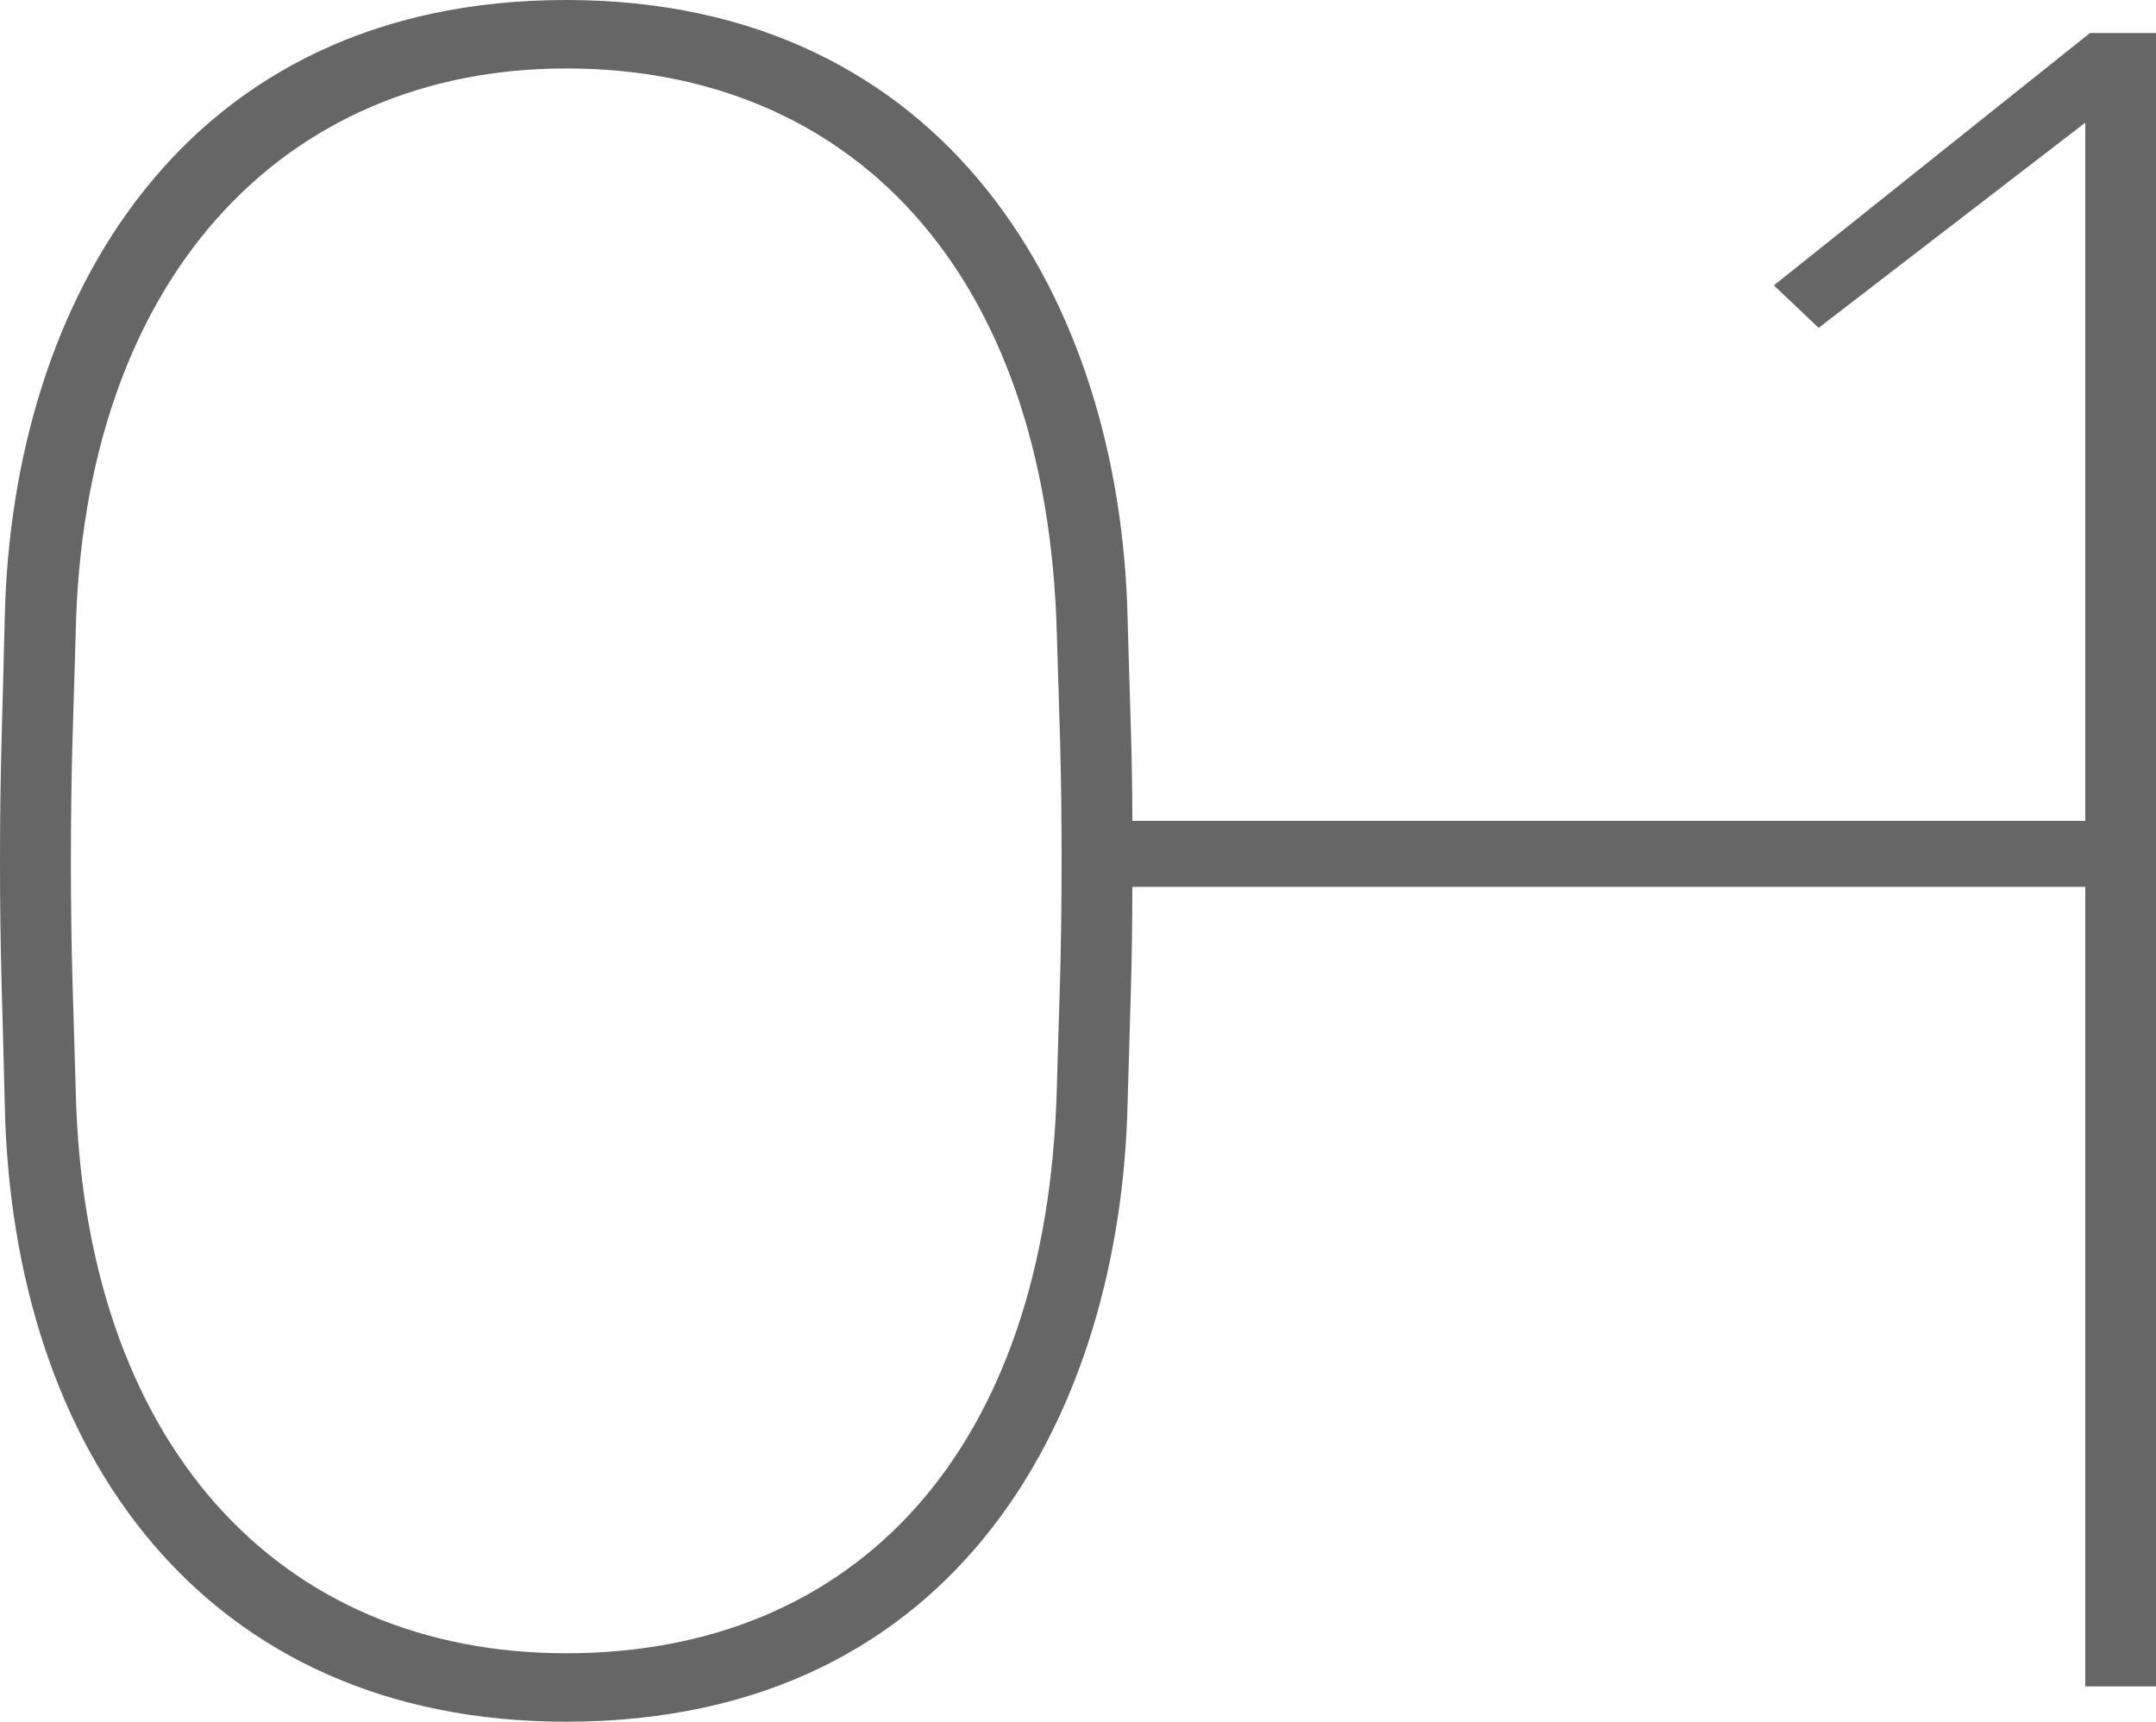
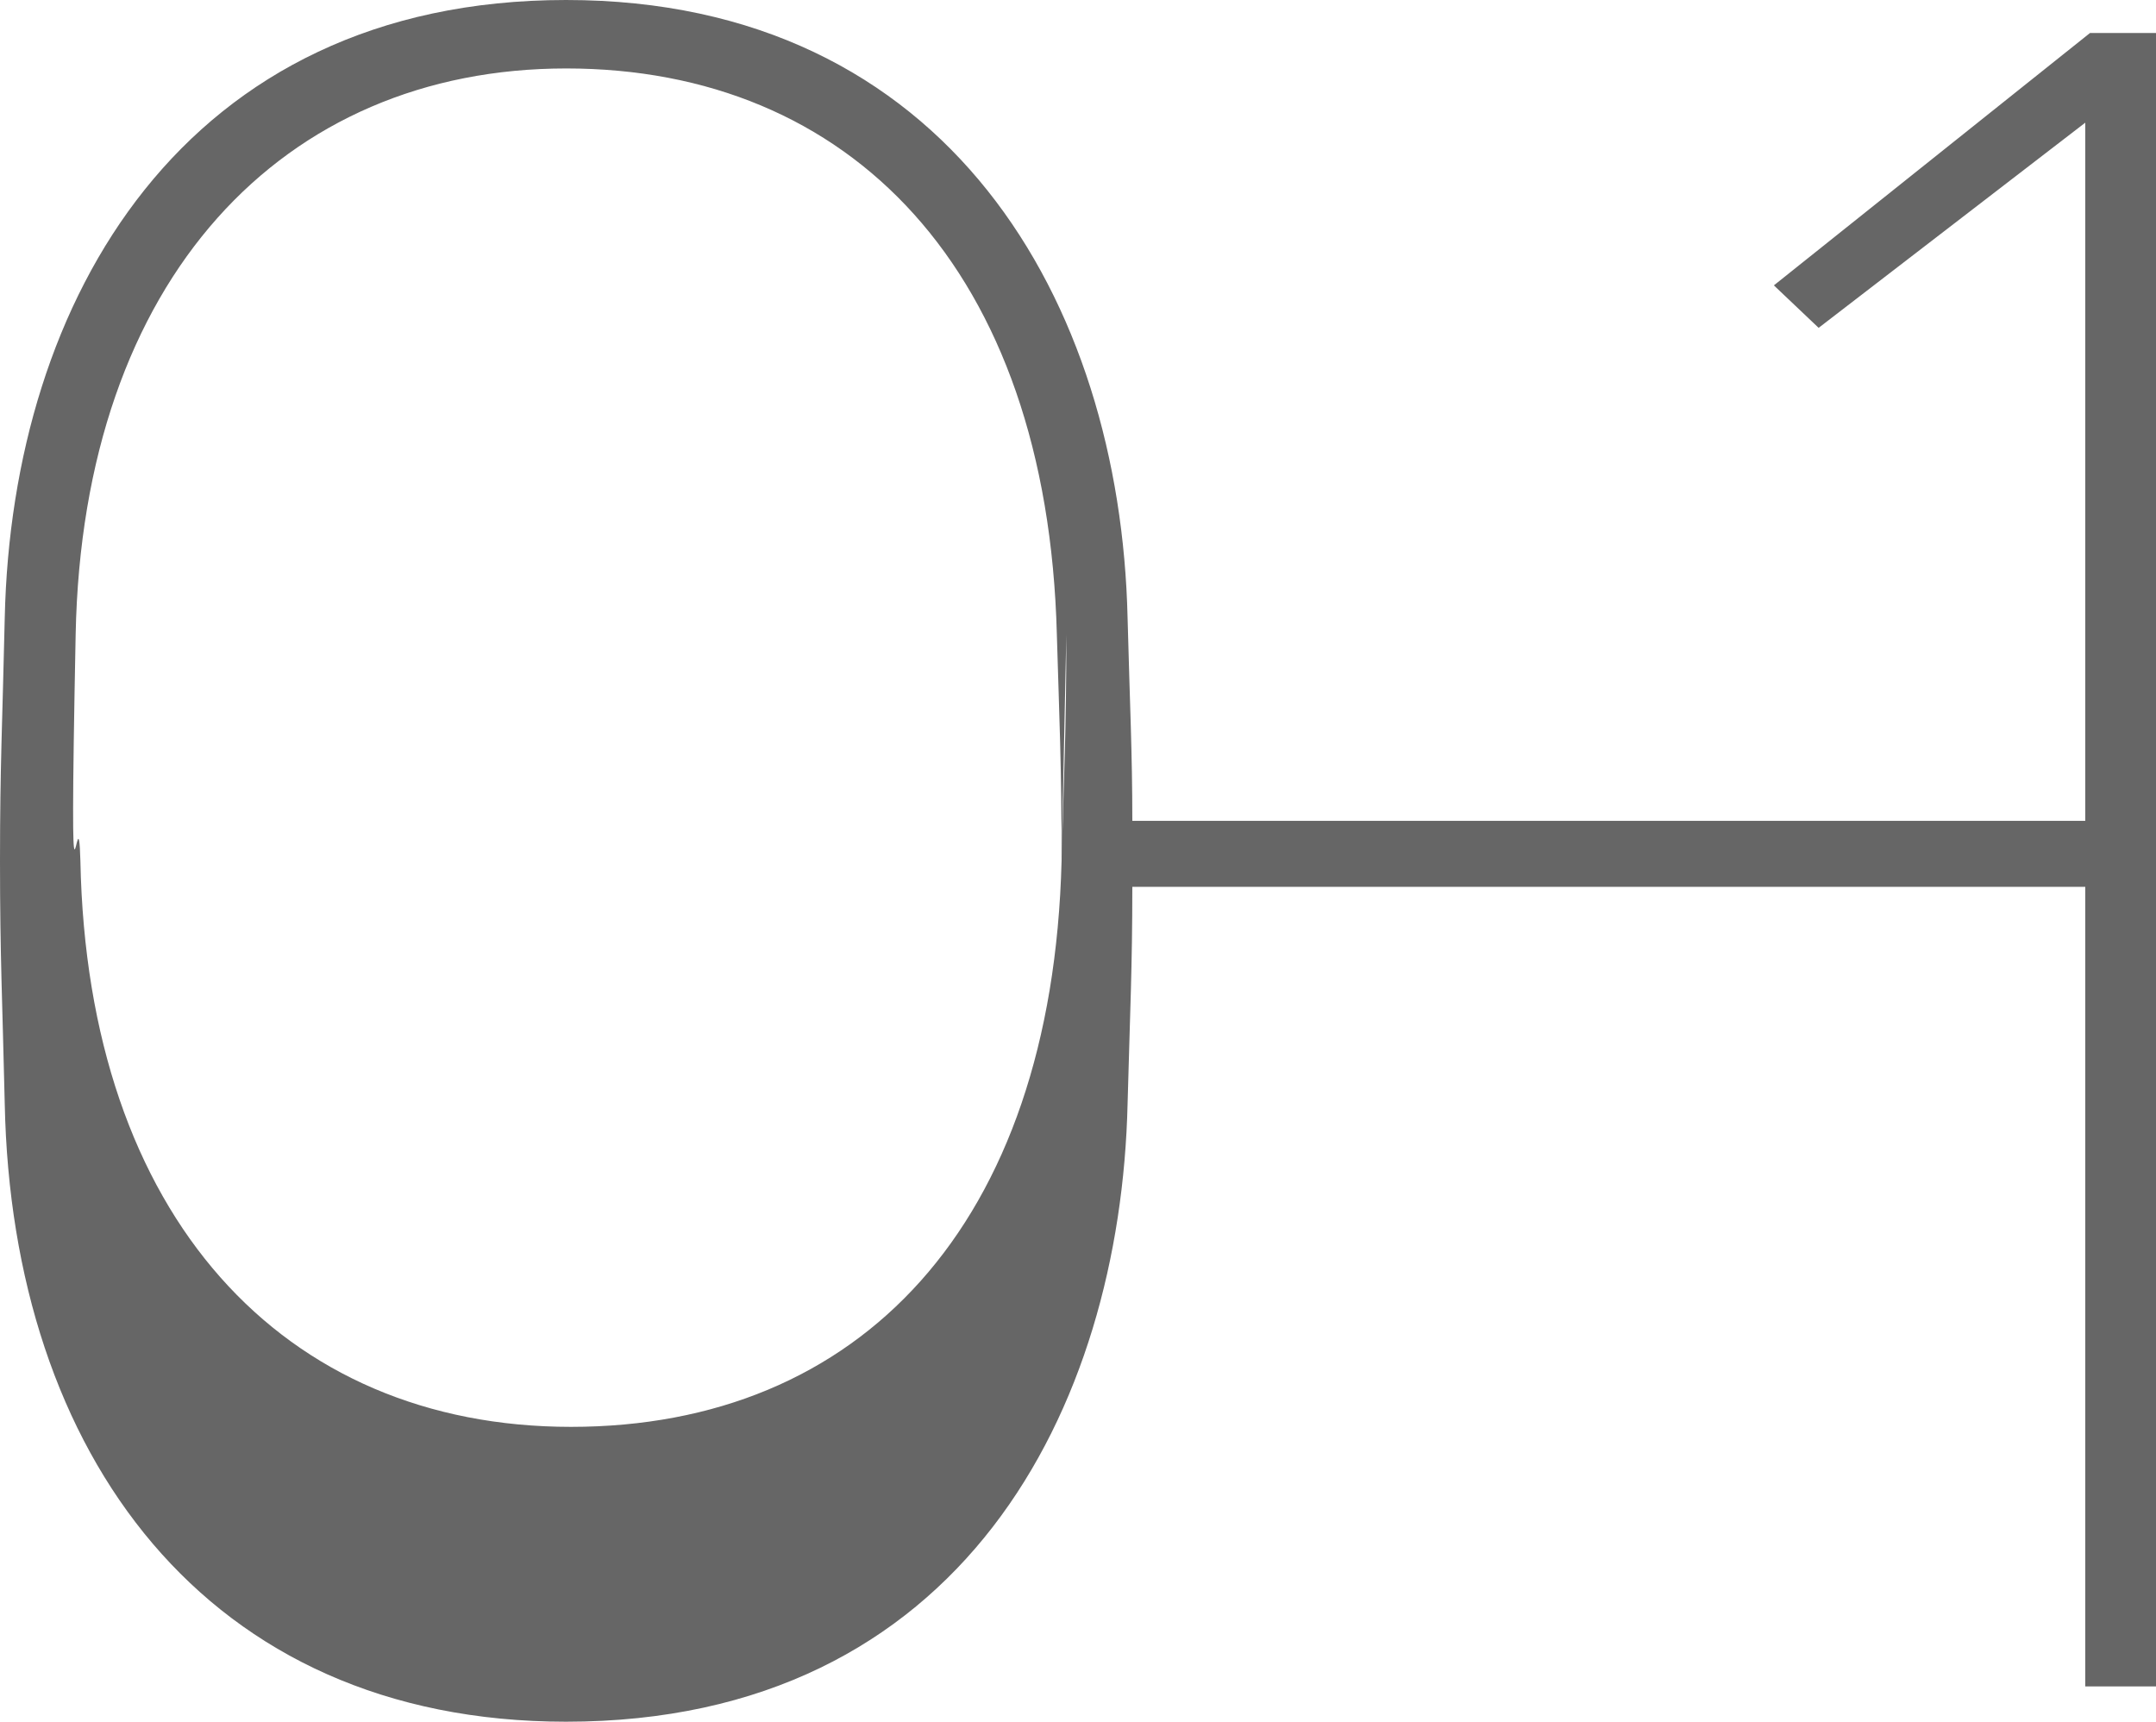
<svg xmlns="http://www.w3.org/2000/svg" id="_レイヤー_2" viewBox="0 0 122.83 98.1">
  <defs>
    <style>.cls-1{fill:#666;stroke-width:0px;}</style>
  </defs>
  <g id="_レイヤー_1-2">
-     <path id="_パス_205" class="cls-1" d="m119.07,1.88h3.76v94.21h-4.03v-45.56h-54.29c0,4.57-.13,7.12-.27,12.36-.4,17.34-9.41,35.21-31.99,35.21C11.69,98.1.67,82.78.27,62.89c-.13-5.78-.27-8.33-.27-13.84s.14-7.93.27-13.84C.67,17.07,10.48,0,32.25,0s31.58,17.2,31.99,35.21c.13,4.97.27,7.66.27,11.56h54.29V6.99l-15.19,11.69-2.55-2.42L119.07,1.88m-58.59,47.17c0-5.64-.13-8.06-.27-12.9-.54-20.83-11.83-32.25-27.95-32.25S4.71,15.86,4.31,36.15c-.13,4.84-.27,7.26-.27,12.9s.14,8.06.27,12.9c.4,20.29,11.56,32.25,27.95,32.25s27.42-11.42,27.95-32.25c.13-4.84.27-7.26.27-12.9Z" />
+     <path id="_パス_205" class="cls-1" d="m119.07,1.88h3.76v94.21h-4.03v-45.56h-54.29c0,4.57-.13,7.12-.27,12.36-.4,17.34-9.41,35.21-31.99,35.21C11.69,98.1.67,82.78.27,62.89c-.13-5.78-.27-8.33-.27-13.84s.14-7.93.27-13.84C.67,17.07,10.48,0,32.25,0s31.58,17.2,31.99,35.21c.13,4.97.27,7.66.27,11.56h54.29V6.99l-15.19,11.69-2.55-2.42L119.07,1.88m-58.59,47.17c0-5.64-.13-8.06-.27-12.9-.54-20.83-11.83-32.25-27.95-32.25S4.71,15.86,4.31,36.15s.14,8.06.27,12.9c.4,20.29,11.56,32.25,27.95,32.25s27.42-11.42,27.95-32.25c.13-4.84.27-7.26.27-12.9Z" />
  </g>
</svg>